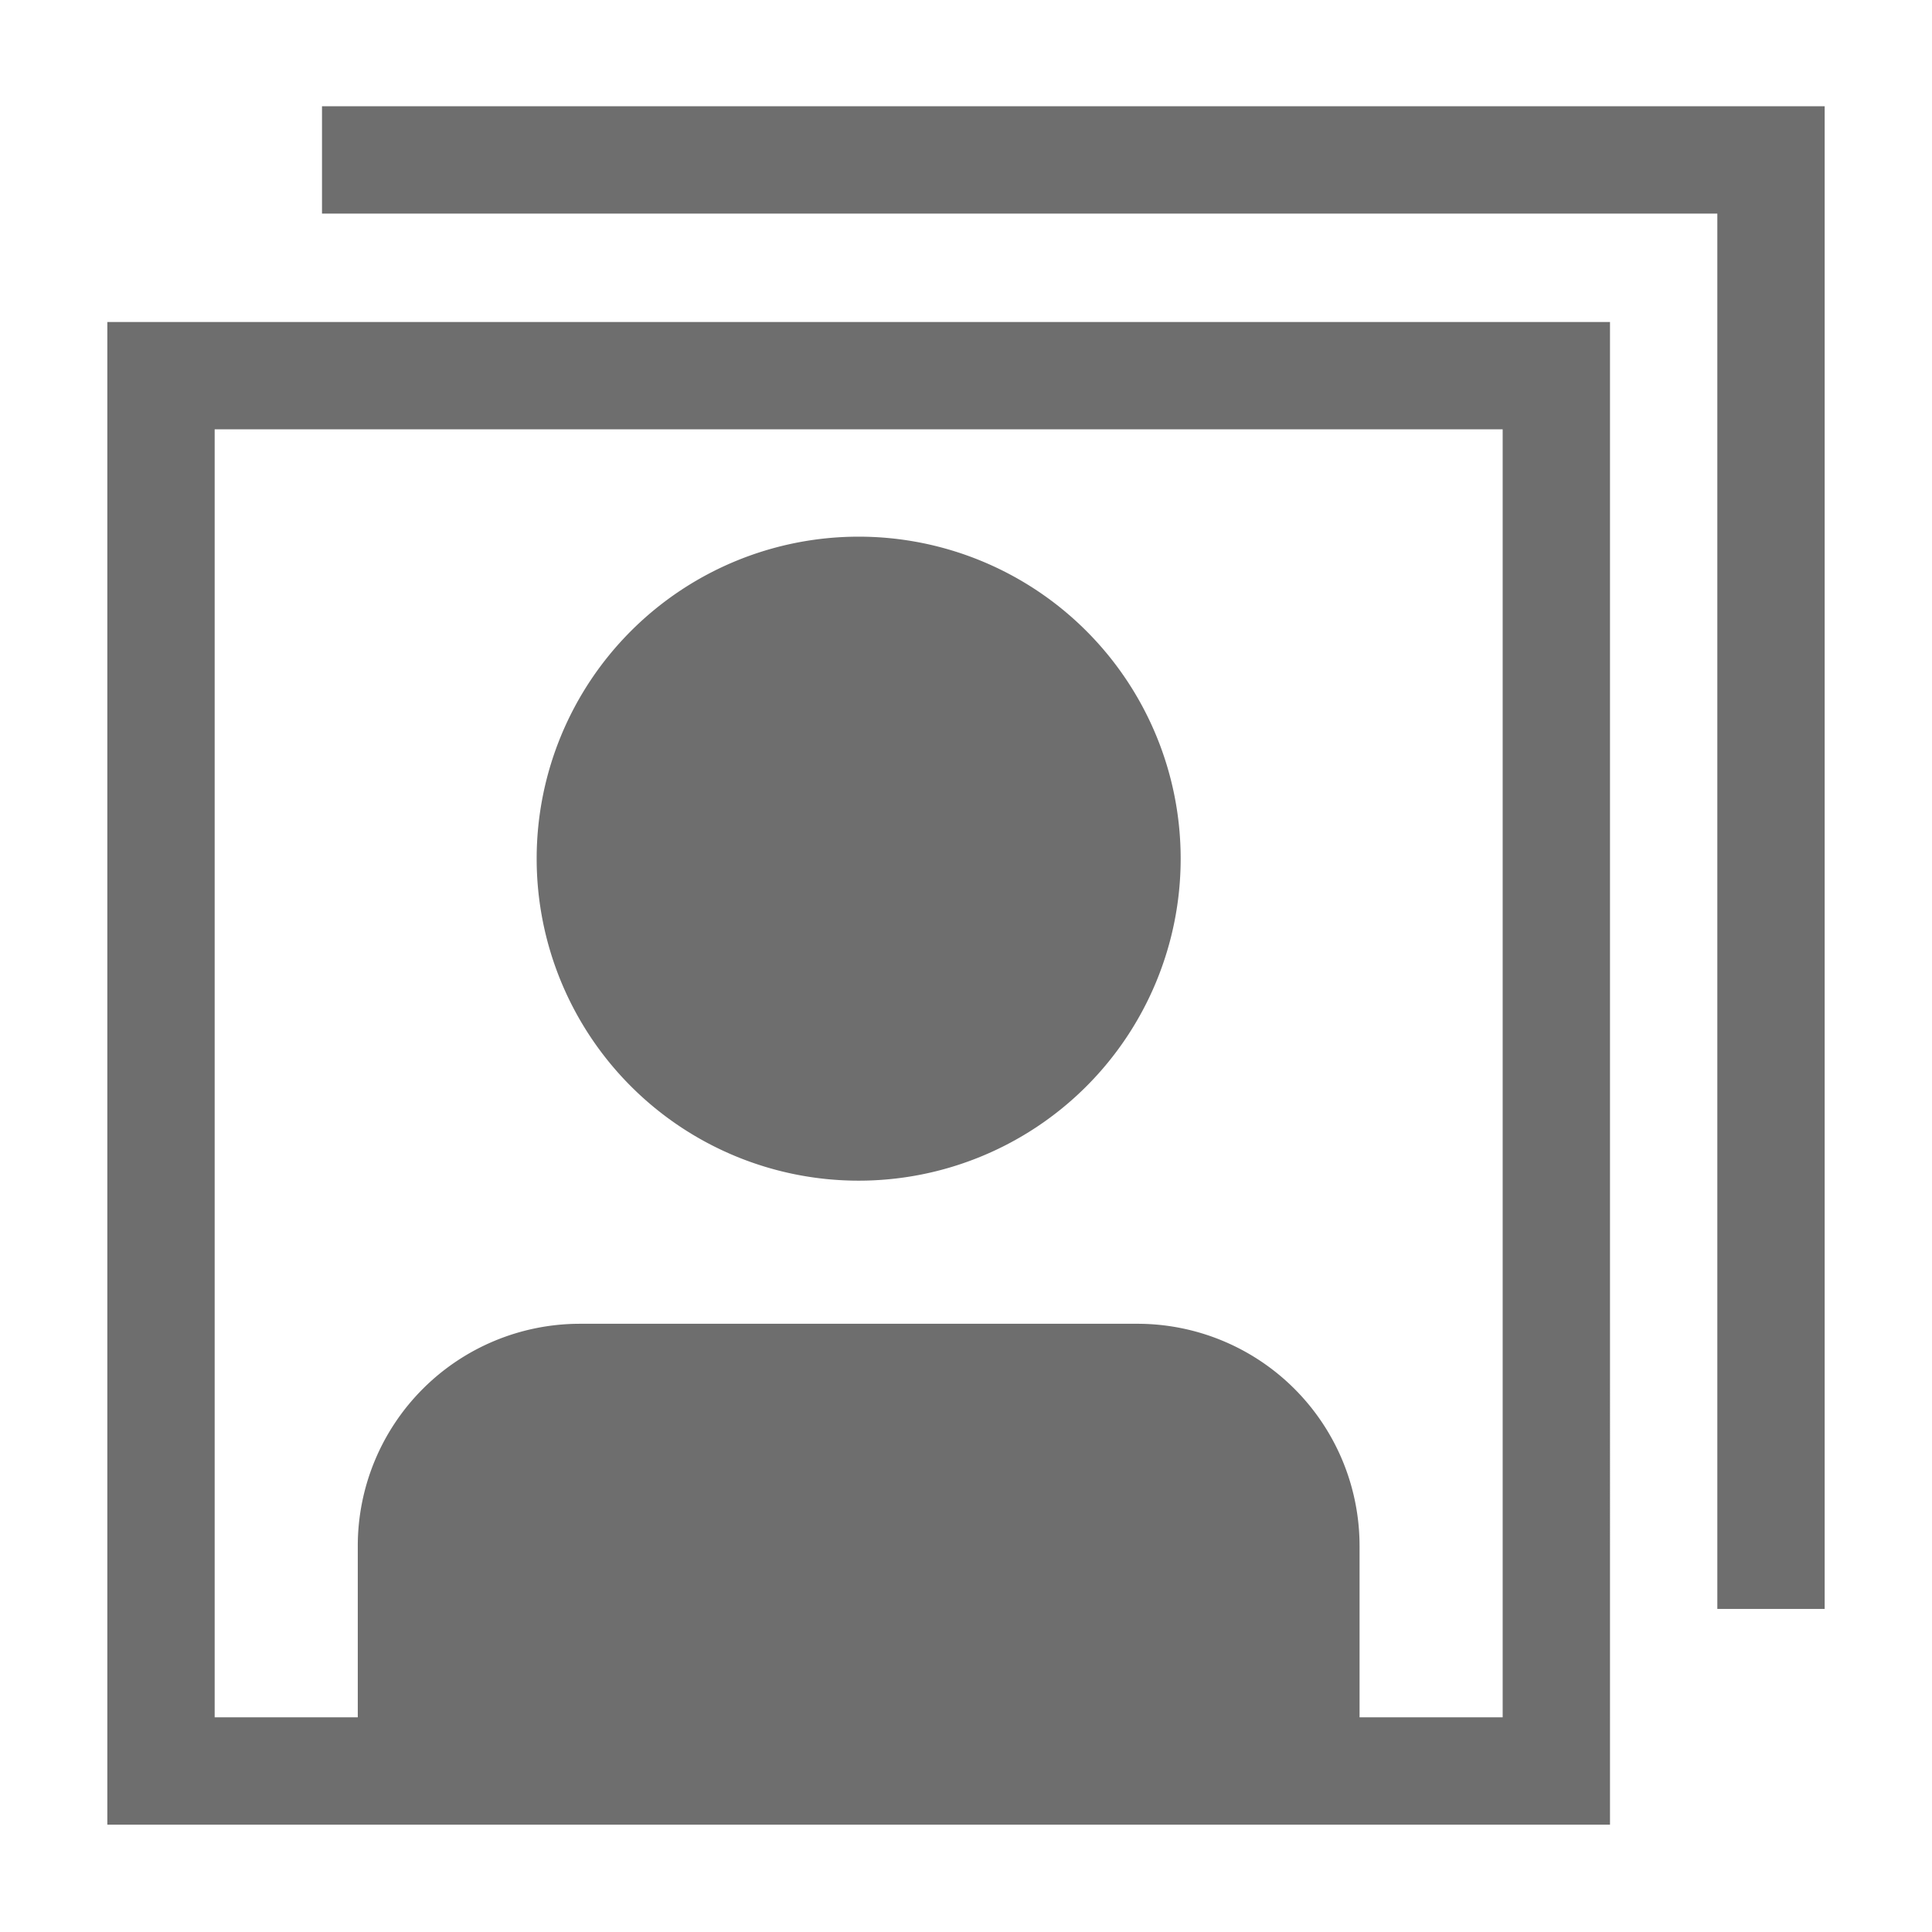
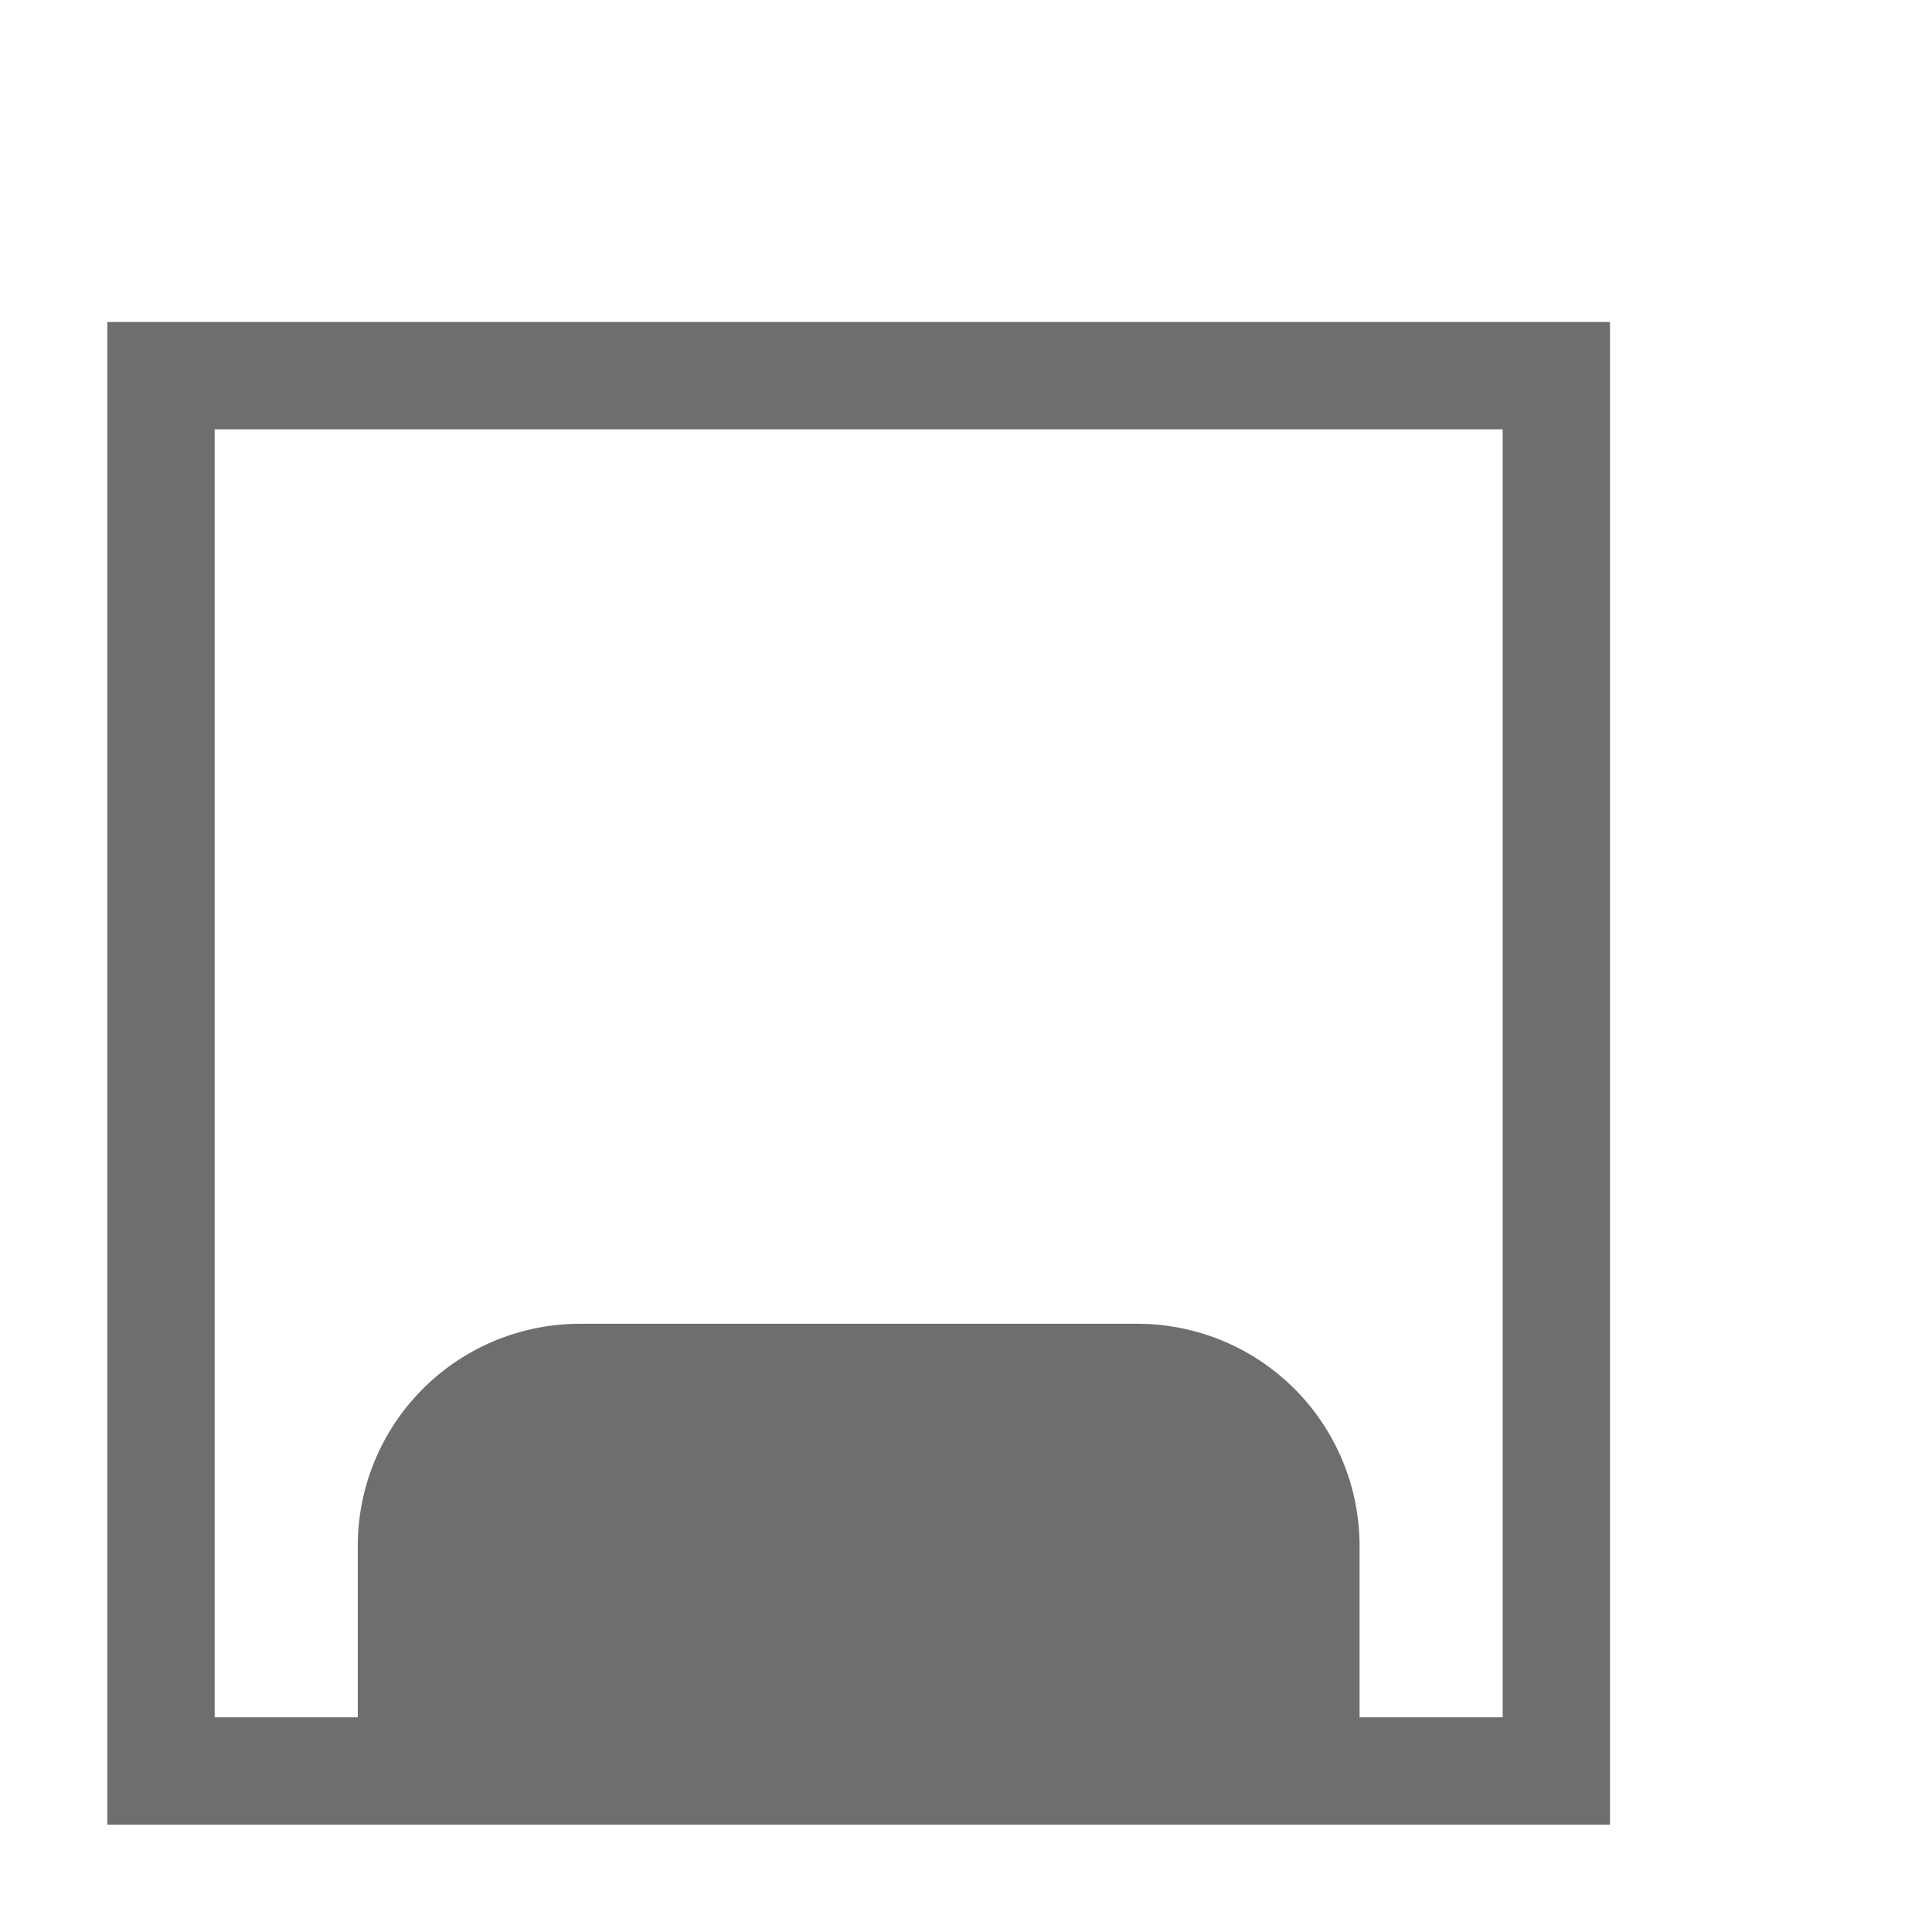
<svg xmlns="http://www.w3.org/2000/svg" width="16" height="16" viewBox="0 0 54 54">
  <path d="M3 51h42V9H3Zm3-39h36v36h-4v-4.8a6.21 6.21 0 0 0-6.21-6.2H16.2a6.21 6.21 0 0 0-6.2 6.2V48H6Z" fill="#6e6e6e" />
-   <path d="M24 33a9 9 0 1 0-9-9 9 9 0 0 0 9 9Z" fill="#6e6e6e" />
-   <path fill="#6e6e6e" d="M48 2.97H9v3h39v39h3v-42h-3z" />
</svg>